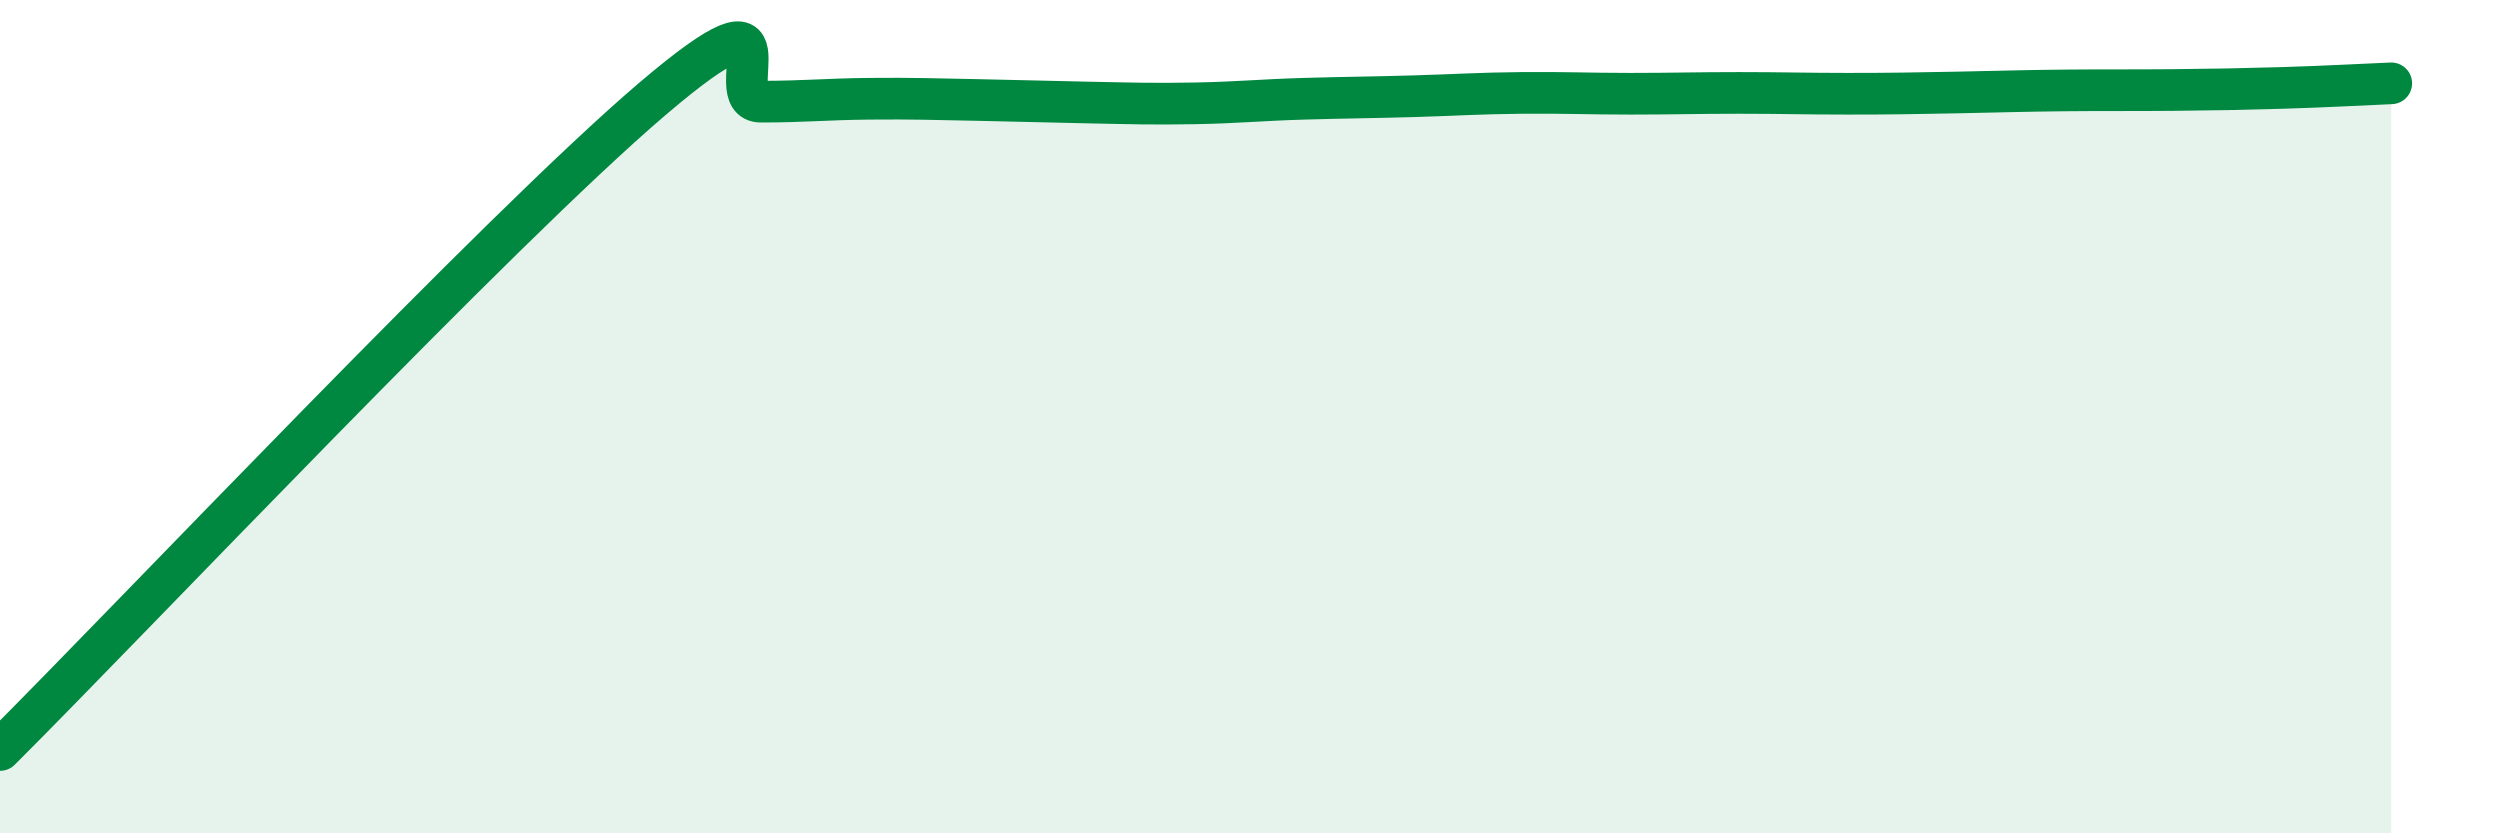
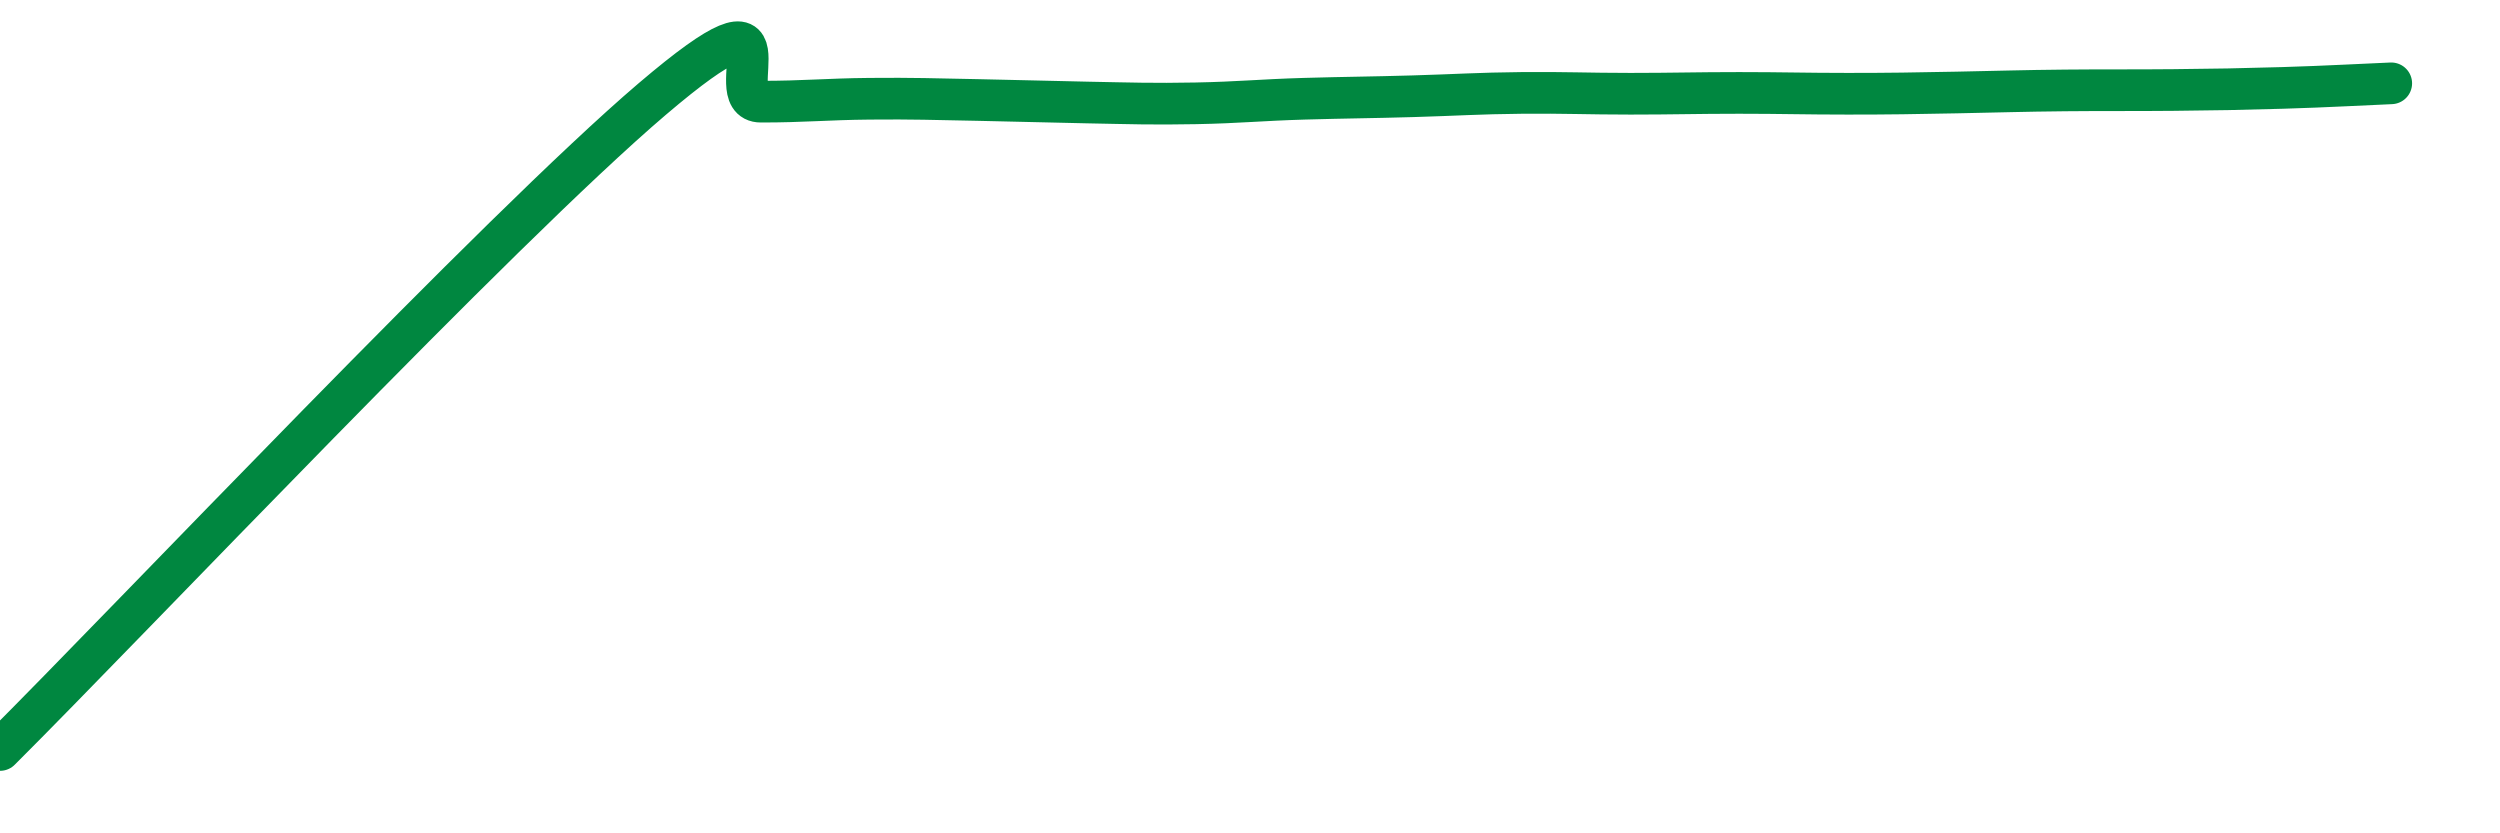
<svg xmlns="http://www.w3.org/2000/svg" width="60" height="20" viewBox="0 0 60 20">
-   <path d="M 0,18 C 3.13,14.88 12,5.49 15.65,2.38 C 19.3,-0.73 17.22,2.44 18.26,2.44 C 19.3,2.44 19.83,2.38 20.87,2.37 C 21.91,2.36 22.44,2.38 23.48,2.4 C 24.52,2.42 25.05,2.44 26.09,2.46 C 27.13,2.48 27.66,2.5 28.7,2.48 C 29.74,2.46 30.26,2.4 31.3,2.37 C 32.34,2.34 32.87,2.34 33.91,2.31 C 34.95,2.28 35.48,2.24 36.52,2.23 C 37.56,2.22 38.09,2.25 39.13,2.25 C 40.17,2.25 40.7,2.23 41.74,2.23 C 42.78,2.23 43.31,2.25 44.35,2.25 C 45.39,2.25 45.92,2.24 46.96,2.22 C 48,2.2 48.53,2.18 49.57,2.17 C 50.61,2.16 51.13,2.17 52.17,2.16 C 53.21,2.15 53.74,2.14 54.78,2.11 C 55.82,2.08 56.87,2.02 57.39,2L57.39 20L0 20Z" fill="#008740" opacity="0.1" stroke-linecap="round" stroke-linejoin="round" />
  <path d="M 0,18 C 3.13,14.88 12,5.49 15.65,2.38 C 19.3,-0.73 17.22,2.44 18.26,2.44 C 19.3,2.44 19.83,2.38 20.87,2.37 C 21.91,2.36 22.44,2.38 23.48,2.4 C 24.52,2.42 25.05,2.44 26.09,2.46 C 27.13,2.48 27.66,2.5 28.7,2.48 C 29.74,2.46 30.26,2.4 31.3,2.37 C 32.34,2.34 32.87,2.34 33.91,2.31 C 34.95,2.28 35.48,2.24 36.52,2.23 C 37.56,2.22 38.09,2.25 39.13,2.25 C 40.17,2.25 40.7,2.23 41.74,2.23 C 42.78,2.23 43.31,2.25 44.35,2.25 C 45.39,2.25 45.92,2.24 46.96,2.22 C 48,2.2 48.53,2.18 49.57,2.17 C 50.61,2.16 51.13,2.17 52.17,2.16 C 53.21,2.15 53.74,2.14 54.78,2.11 C 55.82,2.08 56.87,2.02 57.39,2" stroke="#008740" stroke-width="1" fill="none" stroke-linecap="round" stroke-linejoin="round" />
</svg>